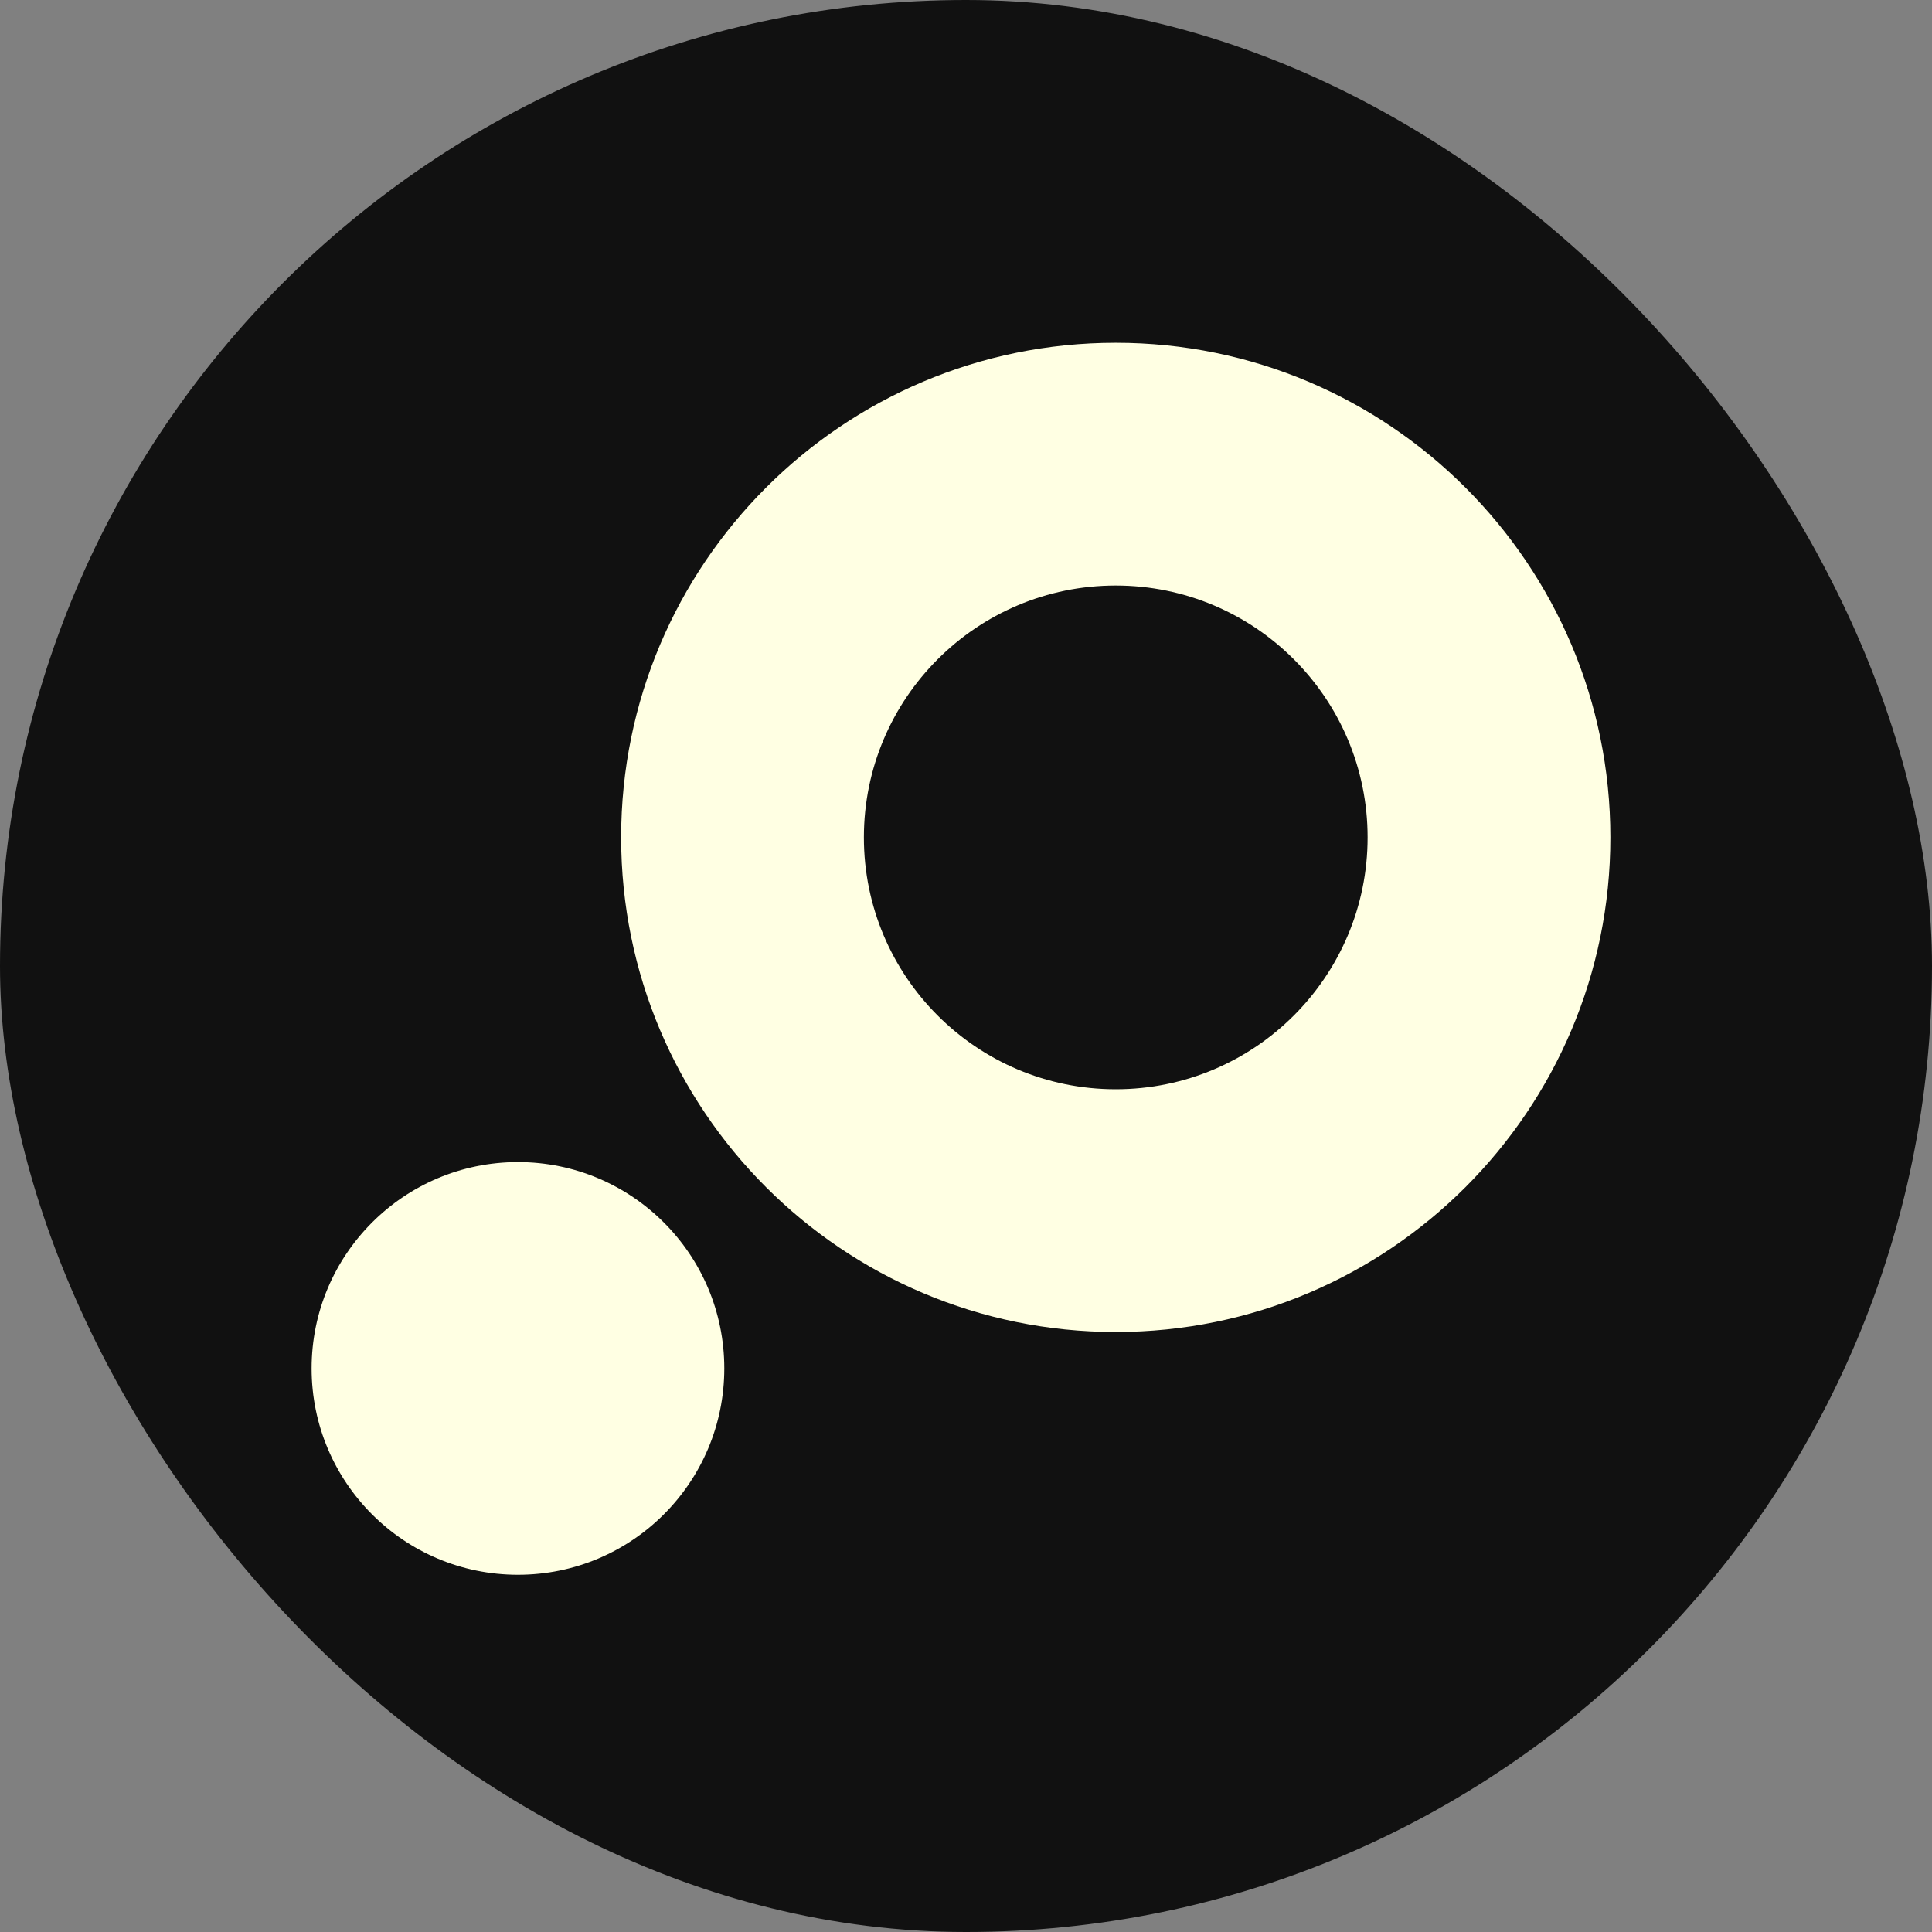
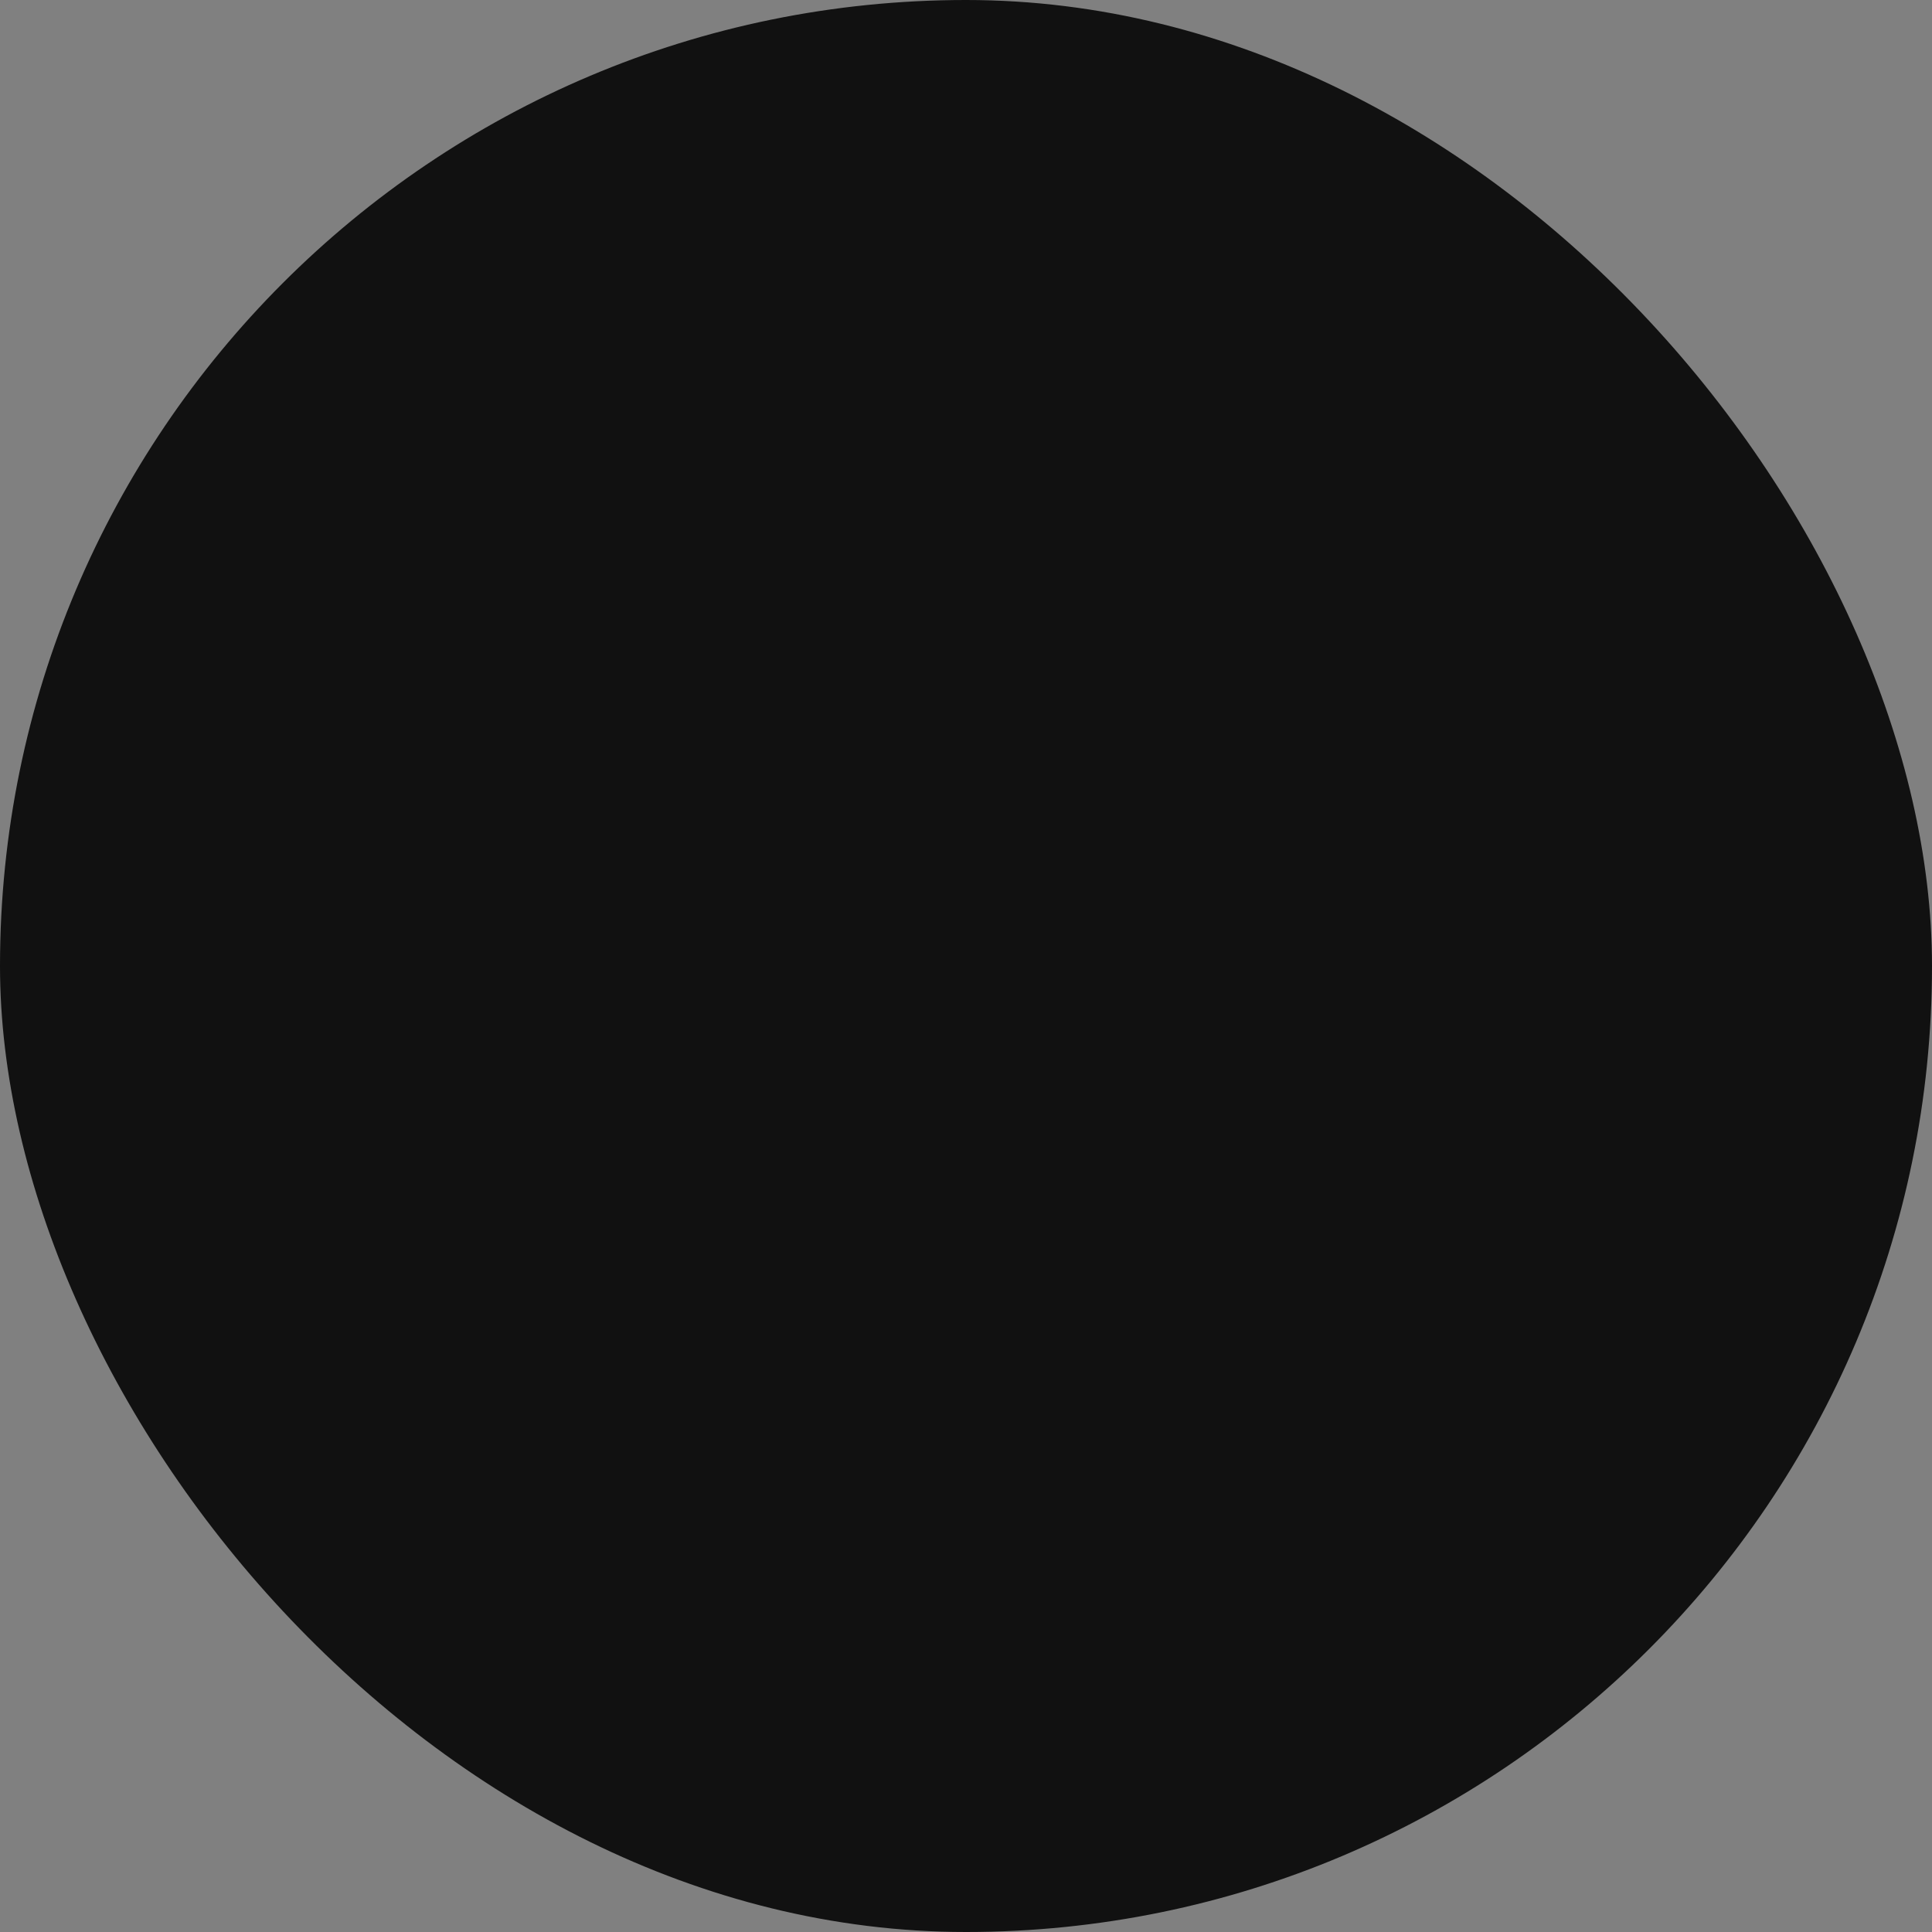
<svg xmlns="http://www.w3.org/2000/svg" width="124" height="124" viewBox="0 0 124 124" fill="none">
  <rect x="0" y="0" width="124" height="124" fill="#808080" stroke="none" />
  <rect width="124" height="124" rx="62" fill="#111111" />
  <g clip-path="url(#clip0_183_8)">
    <path fill-rule="evenodd" clip-rule="evenodd" d="M71.611 37.581C62.684 37.581 55.446 44.818 55.446 53.746C55.446 62.673 62.684 69.911 71.611 69.911C80.539 69.911 87.776 62.673 87.776 53.746C87.776 44.818 80.539 37.581 71.611 37.581ZM39.866 53.746C39.866 36.213 54.079 22 71.611 22C89.144 22 103.357 36.213 103.357 53.746C103.357 71.278 89.144 85.491 71.611 85.491C54.079 85.491 39.866 71.278 39.866 53.746Z" fill="#FFFFE3" />
    <path d="M33.244 101.072C40.558 101.072 46.487 95.143 46.487 87.828C46.487 80.514 40.558 74.585 33.244 74.585C25.929 74.585 20 80.514 20 87.828C20 95.143 25.929 101.072 33.244 101.072Z" fill="#FFFFE3" />
  </g>
  <defs>
    <clipPath id="clip0_183_8">
-       <rect width="83.357" height="79.072" fill="white" transform="translate(20 22)" />
-     </clipPath>
+       </clipPath>
  </defs>
</svg>